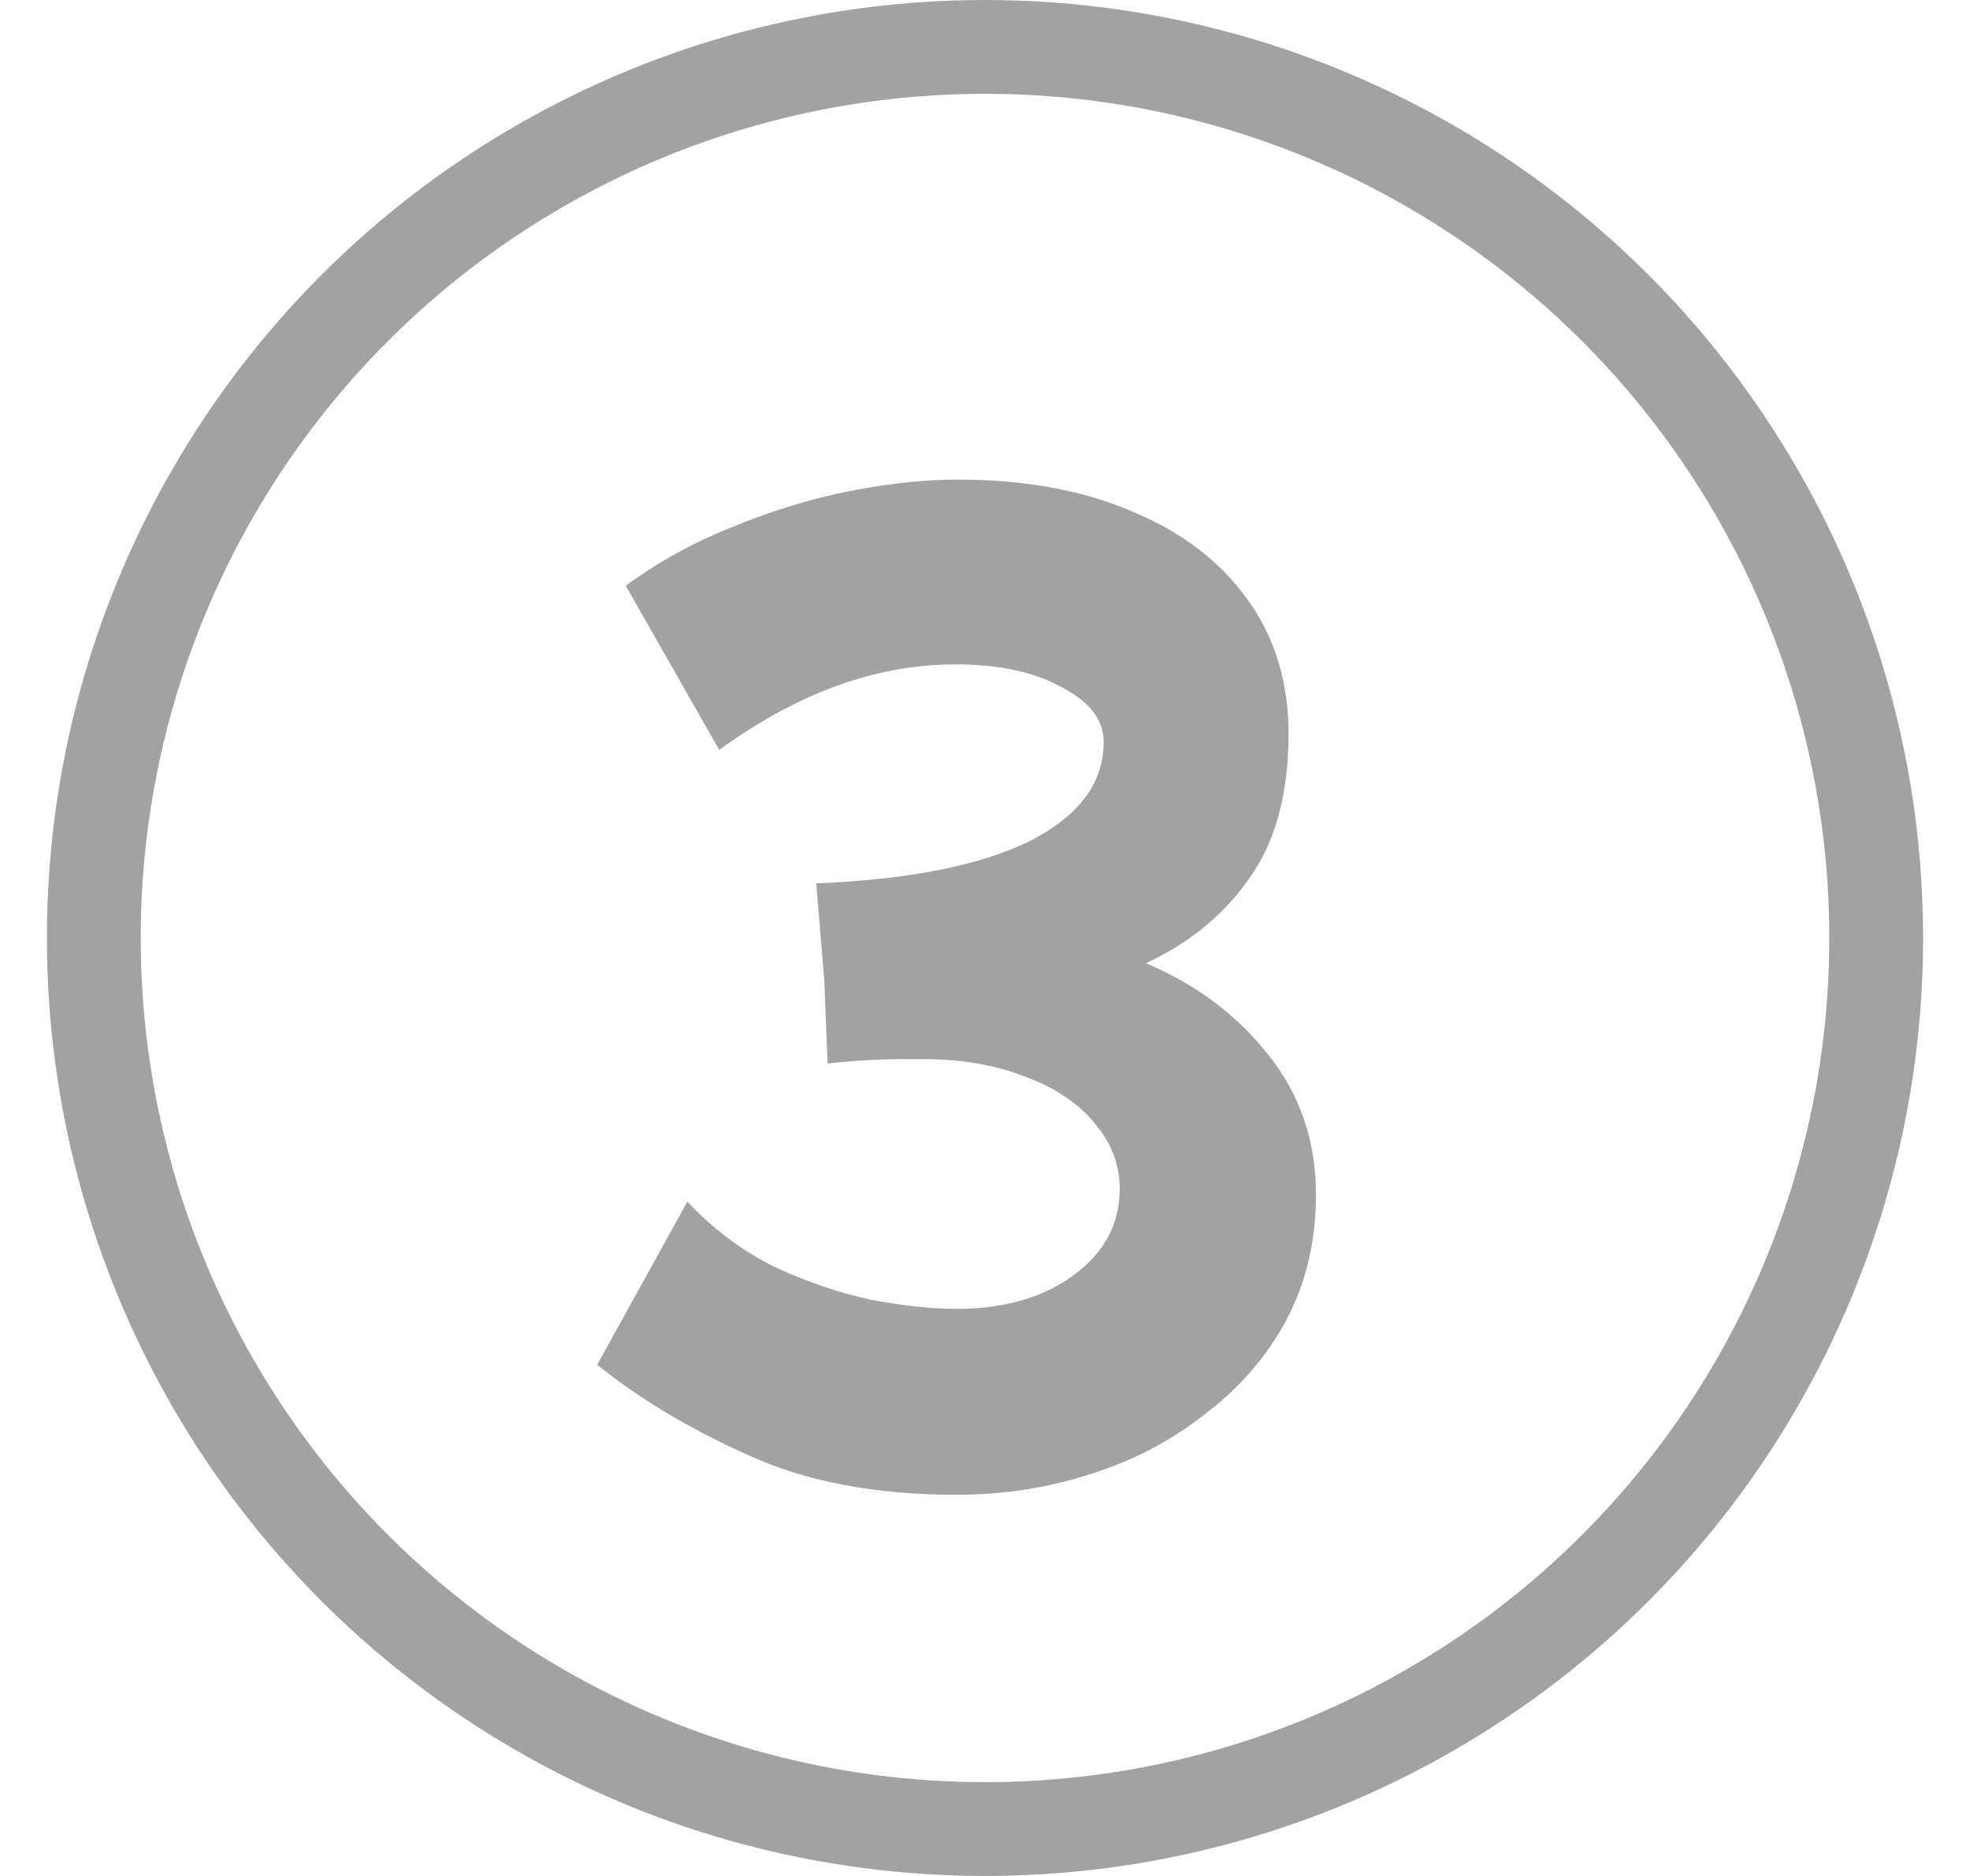
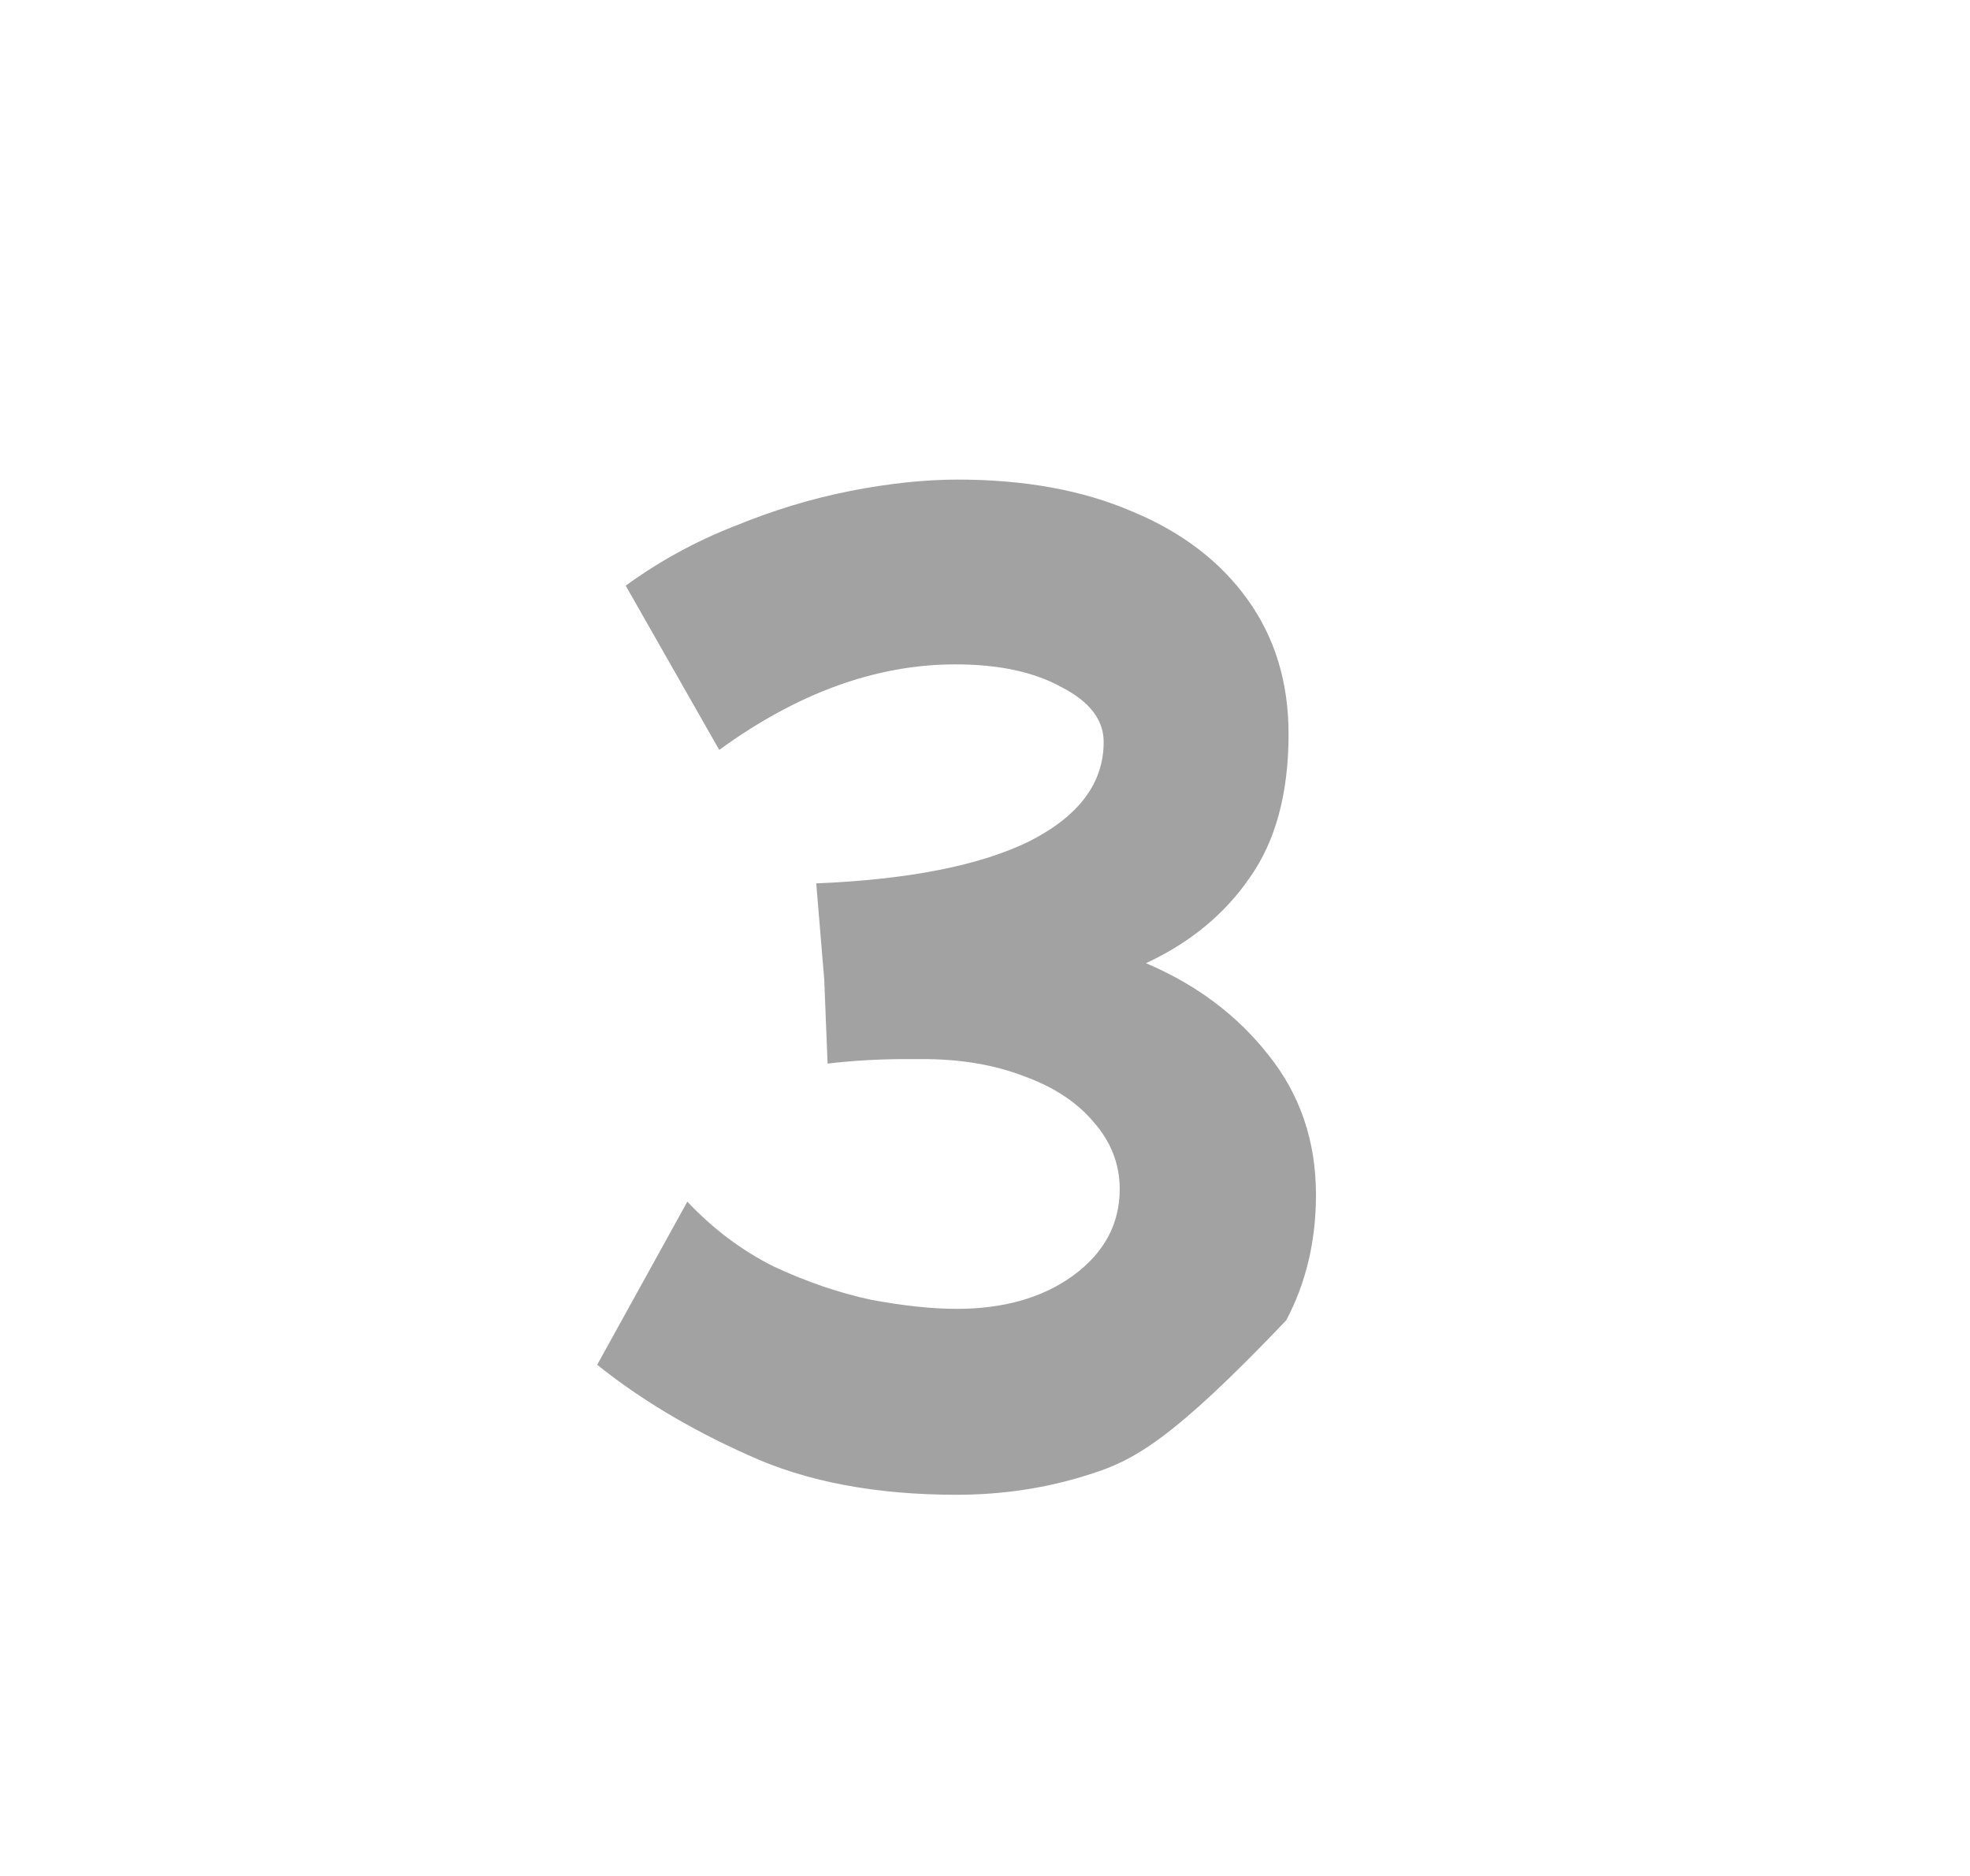
<svg xmlns="http://www.w3.org/2000/svg" width="21" height="20" viewBox="0 0 21 20" fill="none">
-   <circle cx="10.5" cy="10" r="9.5" stroke="#A2A2A2" />
-   <path d="M10.197 15.936C9.329 15.936 8.587 15.795 7.971 15.511C7.355 15.235 6.82 14.915 6.366 14.55L7.327 12.811C7.602 13.103 7.91 13.334 8.251 13.504C8.599 13.666 8.944 13.784 9.285 13.857C9.633 13.922 9.937 13.954 10.197 13.954C10.699 13.954 11.113 13.836 11.437 13.601C11.77 13.358 11.936 13.05 11.936 12.677C11.936 12.41 11.842 12.17 11.656 11.96C11.478 11.749 11.23 11.587 10.914 11.473C10.598 11.351 10.237 11.291 9.832 11.291H9.662C9.524 11.291 9.382 11.295 9.236 11.303C9.098 11.311 8.96 11.323 8.822 11.339L8.786 10.439L8.701 9.418C9.69 9.377 10.448 9.227 10.975 8.968C11.502 8.7 11.765 8.348 11.765 7.91C11.765 7.675 11.616 7.48 11.316 7.326C11.024 7.164 10.647 7.083 10.184 7.083C9.341 7.083 8.502 7.387 7.667 7.995L6.67 6.244C7.027 5.984 7.412 5.773 7.825 5.611C8.239 5.441 8.652 5.315 9.066 5.234C9.479 5.153 9.86 5.113 10.209 5.113C10.922 5.113 11.543 5.226 12.069 5.453C12.597 5.672 13.006 5.984 13.298 6.39C13.59 6.795 13.736 7.273 13.736 7.825C13.736 8.457 13.598 8.968 13.322 9.357C13.055 9.746 12.686 10.05 12.216 10.269C12.751 10.496 13.184 10.82 13.517 11.242C13.857 11.664 14.028 12.162 14.028 12.738C14.028 13.232 13.922 13.678 13.711 14.076C13.501 14.465 13.213 14.797 12.848 15.073C12.491 15.357 12.082 15.572 11.62 15.717C11.165 15.864 10.691 15.936 10.197 15.936Z" fill="#A2A2A2" />
+   <path d="M10.197 15.936C9.329 15.936 8.587 15.795 7.971 15.511C7.355 15.235 6.82 14.915 6.366 14.55L7.327 12.811C7.602 13.103 7.91 13.334 8.251 13.504C8.599 13.666 8.944 13.784 9.285 13.857C9.633 13.922 9.937 13.954 10.197 13.954C10.699 13.954 11.113 13.836 11.437 13.601C11.77 13.358 11.936 13.05 11.936 12.677C11.936 12.41 11.842 12.17 11.656 11.96C11.478 11.749 11.23 11.587 10.914 11.473C10.598 11.351 10.237 11.291 9.832 11.291H9.662C9.524 11.291 9.382 11.295 9.236 11.303C9.098 11.311 8.96 11.323 8.822 11.339L8.786 10.439L8.701 9.418C9.69 9.377 10.448 9.227 10.975 8.968C11.502 8.7 11.765 8.348 11.765 7.91C11.765 7.675 11.616 7.48 11.316 7.326C11.024 7.164 10.647 7.083 10.184 7.083C9.341 7.083 8.502 7.387 7.667 7.995L6.67 6.244C7.027 5.984 7.412 5.773 7.825 5.611C8.239 5.441 8.652 5.315 9.066 5.234C9.479 5.153 9.86 5.113 10.209 5.113C10.922 5.113 11.543 5.226 12.069 5.453C12.597 5.672 13.006 5.984 13.298 6.39C13.59 6.795 13.736 7.273 13.736 7.825C13.736 8.457 13.598 8.968 13.322 9.357C13.055 9.746 12.686 10.05 12.216 10.269C12.751 10.496 13.184 10.82 13.517 11.242C13.857 11.664 14.028 12.162 14.028 12.738C14.028 13.232 13.922 13.678 13.711 14.076C12.491 15.357 12.082 15.572 11.62 15.717C11.165 15.864 10.691 15.936 10.197 15.936Z" fill="#A2A2A2" />
</svg>